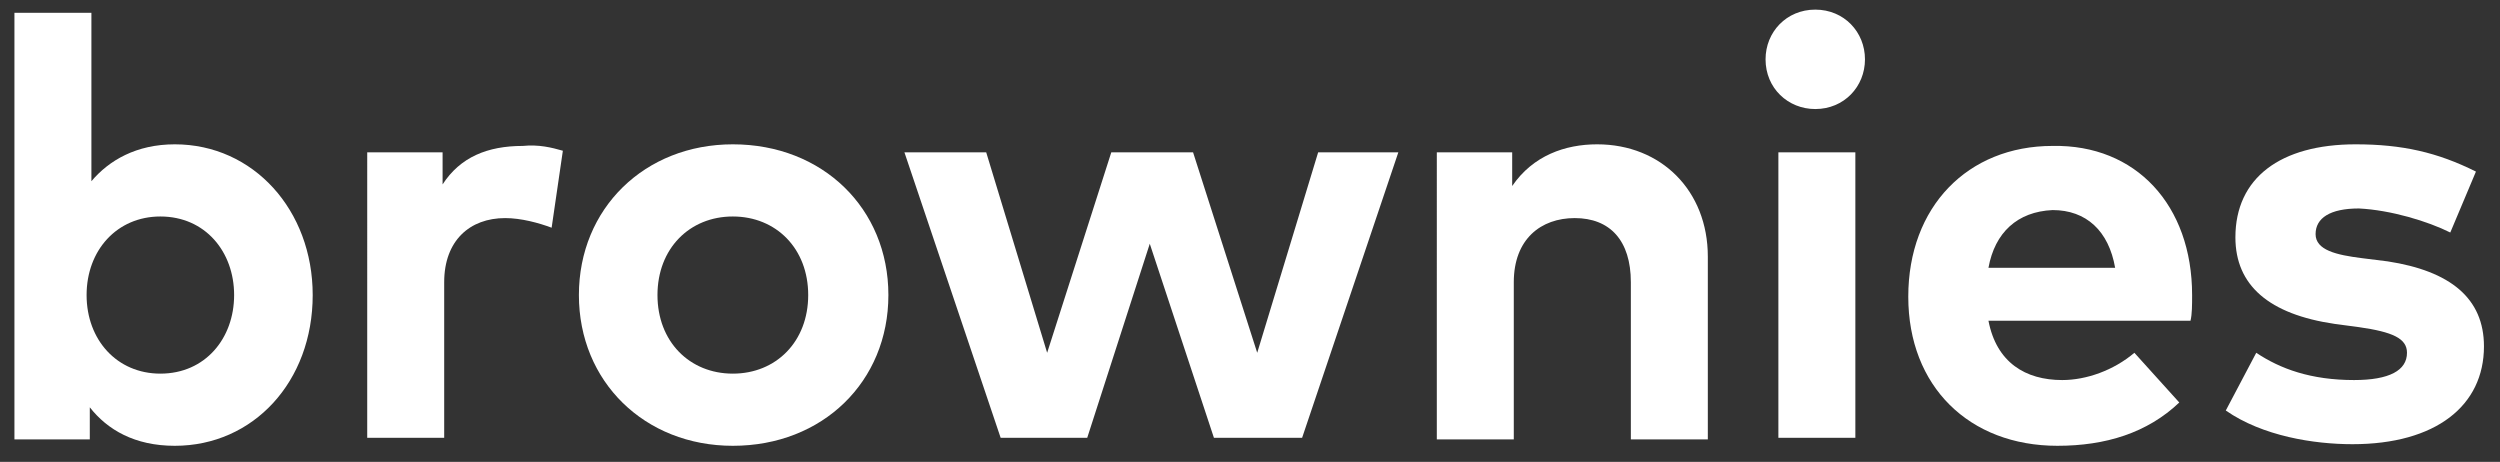
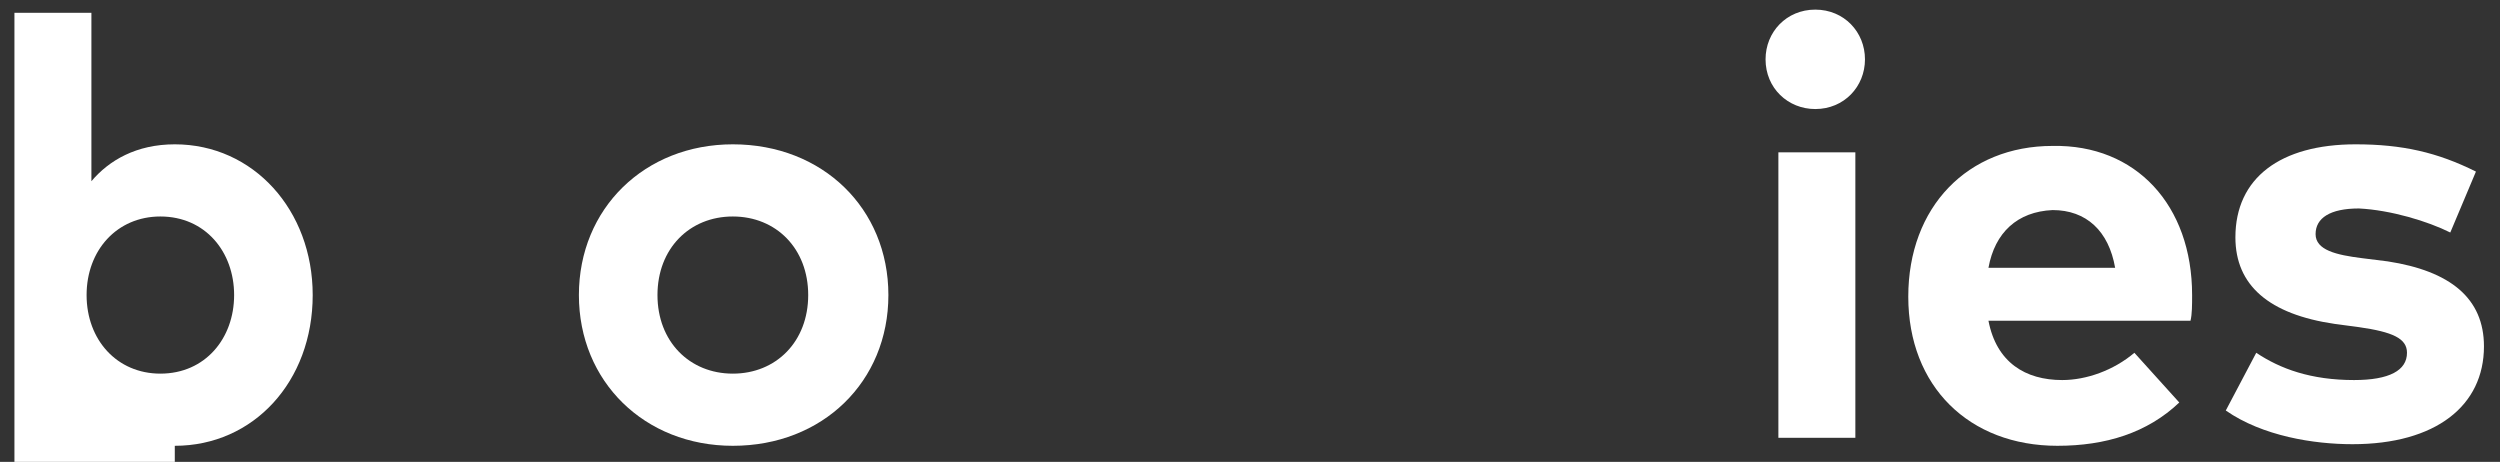
<svg xmlns="http://www.w3.org/2000/svg" version="1.1" id="Calque_1" x="0px" y="0px" viewBox="0 0 155.9 28.8" style="enable-background:new 0 0 155.9 28.8;" xml:space="preserve">
  <rect x="0" y="0" width="155.9" height="28.8" fill="#333333" stroke="none" />
  <style type="text/css">
	.st0{fill:#FFFFFF;}
</style>
  <g>
    <g>
-       <path class="st0" d="M19.5,18.4c0,5.4-3.7,9.4-8.6,9.4c-2.5,0-4.2-1-5.3-2.4v2H0.9V0.8h4.8v10.5C6.8,10,8.5,9,10.9,9    C15.8,9,19.5,13.1,19.5,18.4z M5.4,18.4c0,2.8,1.9,4.9,4.6,4.9c2.8,0,4.6-2.2,4.6-4.9s-1.8-4.9-4.6-4.9    C7.3,13.5,5.4,15.6,5.4,18.4z" />
-       <path class="st0" d="M35.1,9.4l-0.7,4.8c-0.8-0.3-1.9-0.6-2.9-0.6c-2.2,0-3.8,1.4-3.8,4v9.7h-4.8V9.5h4.7v2c1.1-1.7,2.8-2.4,5-2.4    C33.6,9,34.4,9.2,35.1,9.4z" />
+       <path class="st0" d="M19.5,18.4c0,5.4-3.7,9.4-8.6,9.4v2H0.9V0.8h4.8v10.5C6.8,10,8.5,9,10.9,9    C15.8,9,19.5,13.1,19.5,18.4z M5.4,18.4c0,2.8,1.9,4.9,4.6,4.9c2.8,0,4.6-2.2,4.6-4.9s-1.8-4.9-4.6-4.9    C7.3,13.5,5.4,15.6,5.4,18.4z" />
      <path class="st0" d="M55.4,18.4c0,5.4-4.1,9.4-9.7,9.4c-5.5,0-9.6-4-9.6-9.4S40.2,9,45.7,9C51.3,9,55.4,13,55.4,18.4z M41,18.4    c0,2.9,2,4.9,4.7,4.9c2.7,0,4.7-2,4.7-4.9c0-2.9-2-4.9-4.7-4.9C43,13.5,41,15.5,41,18.4z" />
-       <path class="st0" d="M78.4,22l3.8-12.5h5l-6,17.8h-5.5l-4-12.1l-3.9,12.1h-5.4l-6-17.8h5.1L65.3,22l4-12.5h5.1L78.4,22z" />
-       <path class="st0" d="M106.5,16v11.4h-4.8v-9.8c0-2.6-1.3-4-3.5-4c-2.1,0-3.8,1.3-3.8,4v9.8h-4.8V9.5h4.7v2.1    C95.6,9.7,97.6,9,99.6,9C103.6,9,106.5,11.9,106.5,16z" />
      <path class="st0" d="M116.3,3.7c0,1.7-1.3,3.1-3.1,3.1c-1.7,0-3.1-1.3-3.1-3.1c0-1.7,1.3-3.1,3.1-3.1C115,0.6,116.3,2,116.3,3.7z     M115.7,27.3h-4.8V9.5h4.8V27.3z" />
      <path class="st0" d="M136.7,18.4c0,0.6,0,1.2-0.1,1.6H124c0.5,2.6,2.3,3.7,4.6,3.7c1.5,0,3.2-0.6,4.5-1.7l2.8,3.1    c-2,1.9-4.6,2.7-7.6,2.7c-5.5,0-9.3-3.7-9.3-9.3c0-5.6,3.7-9.4,9-9.4C133.2,9,136.7,12.8,136.7,18.4z M124,16.7h7.9    c-0.4-2.3-1.8-3.6-3.9-3.6C125.8,13.2,124.4,14.5,124,16.7z" />
      <path class="st0" d="M152.8,14.5c-1.4-0.7-3.7-1.4-5.7-1.5c-1.8,0-2.7,0.6-2.7,1.6c0,1,1.3,1.3,2.9,1.5l1.6,0.2    c3.9,0.6,6,2.3,6,5.3c0,3.7-3,6.1-8.2,6.1c-2.4,0-5.6-0.5-7.9-2.1l1.9-3.6c1.5,1,3.4,1.7,6.1,1.7c2.2,0,3.3-0.6,3.3-1.7    c0-0.9-0.9-1.3-3-1.6l-1.5-0.2c-4.1-0.6-6.2-2.4-6.2-5.4c0-3.7,2.8-5.8,7.5-5.8c2.9,0,5.1,0.5,7.5,1.7L152.8,14.5z" />
    </g>
  </g>
</svg>